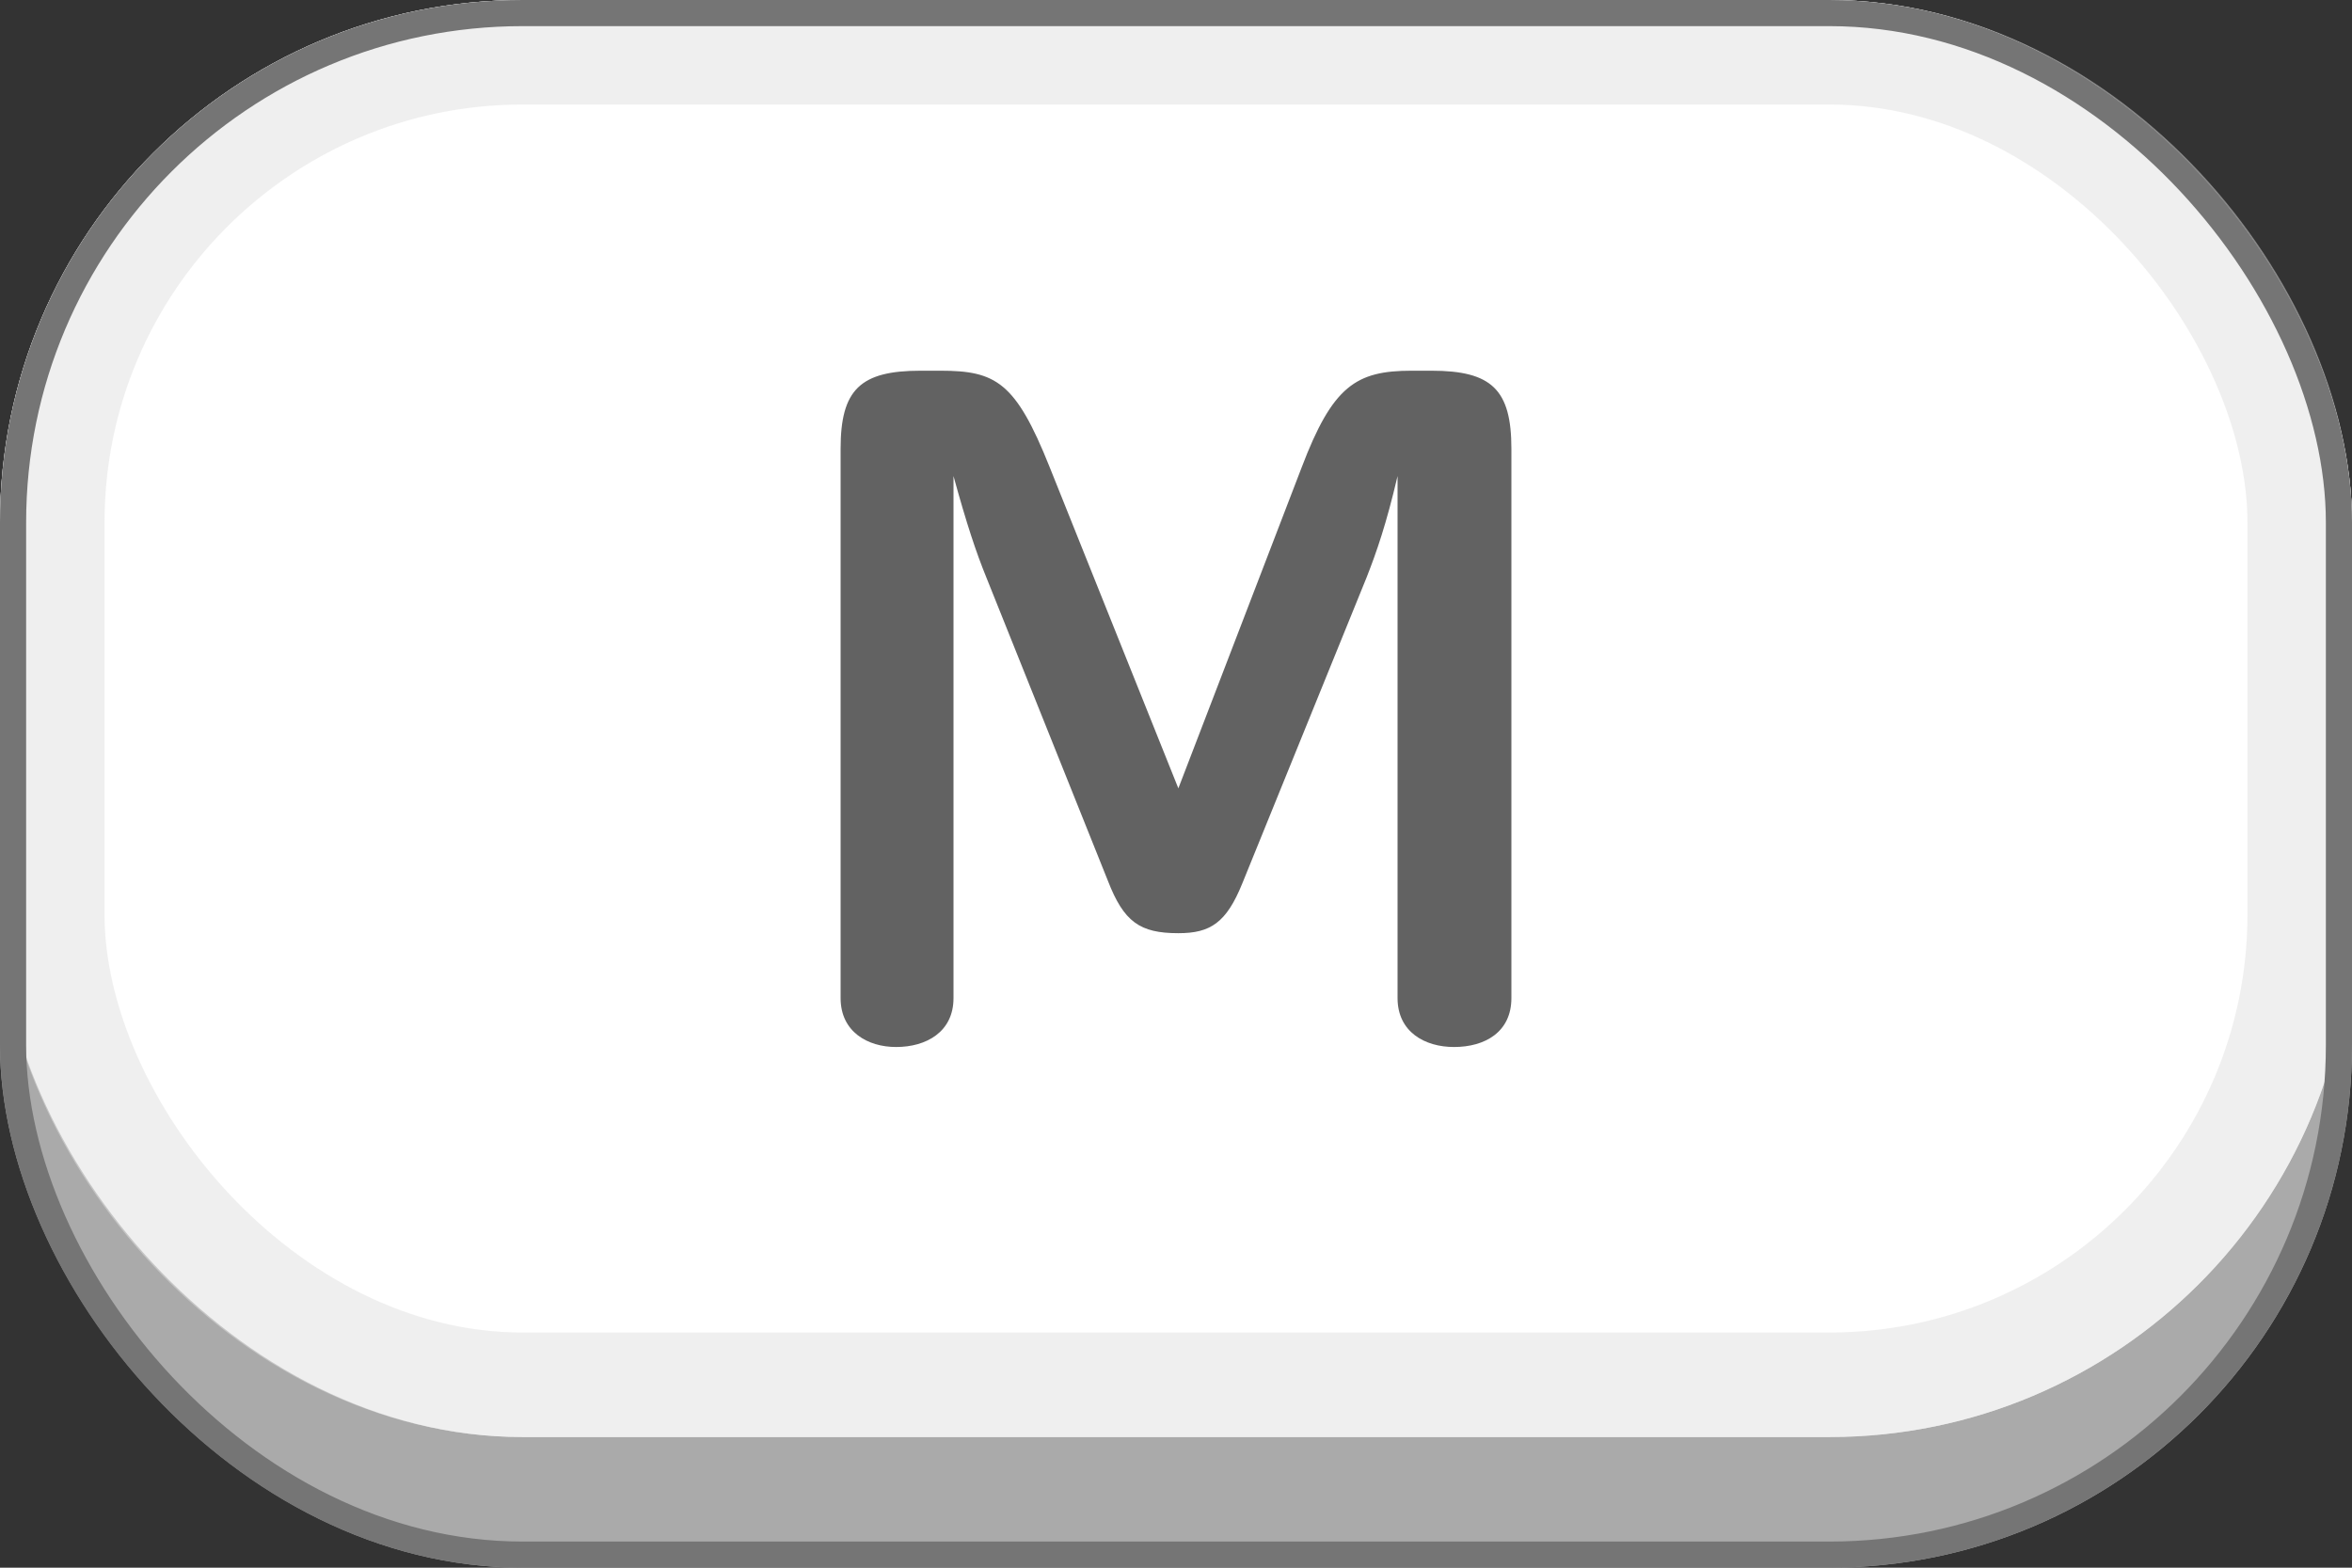
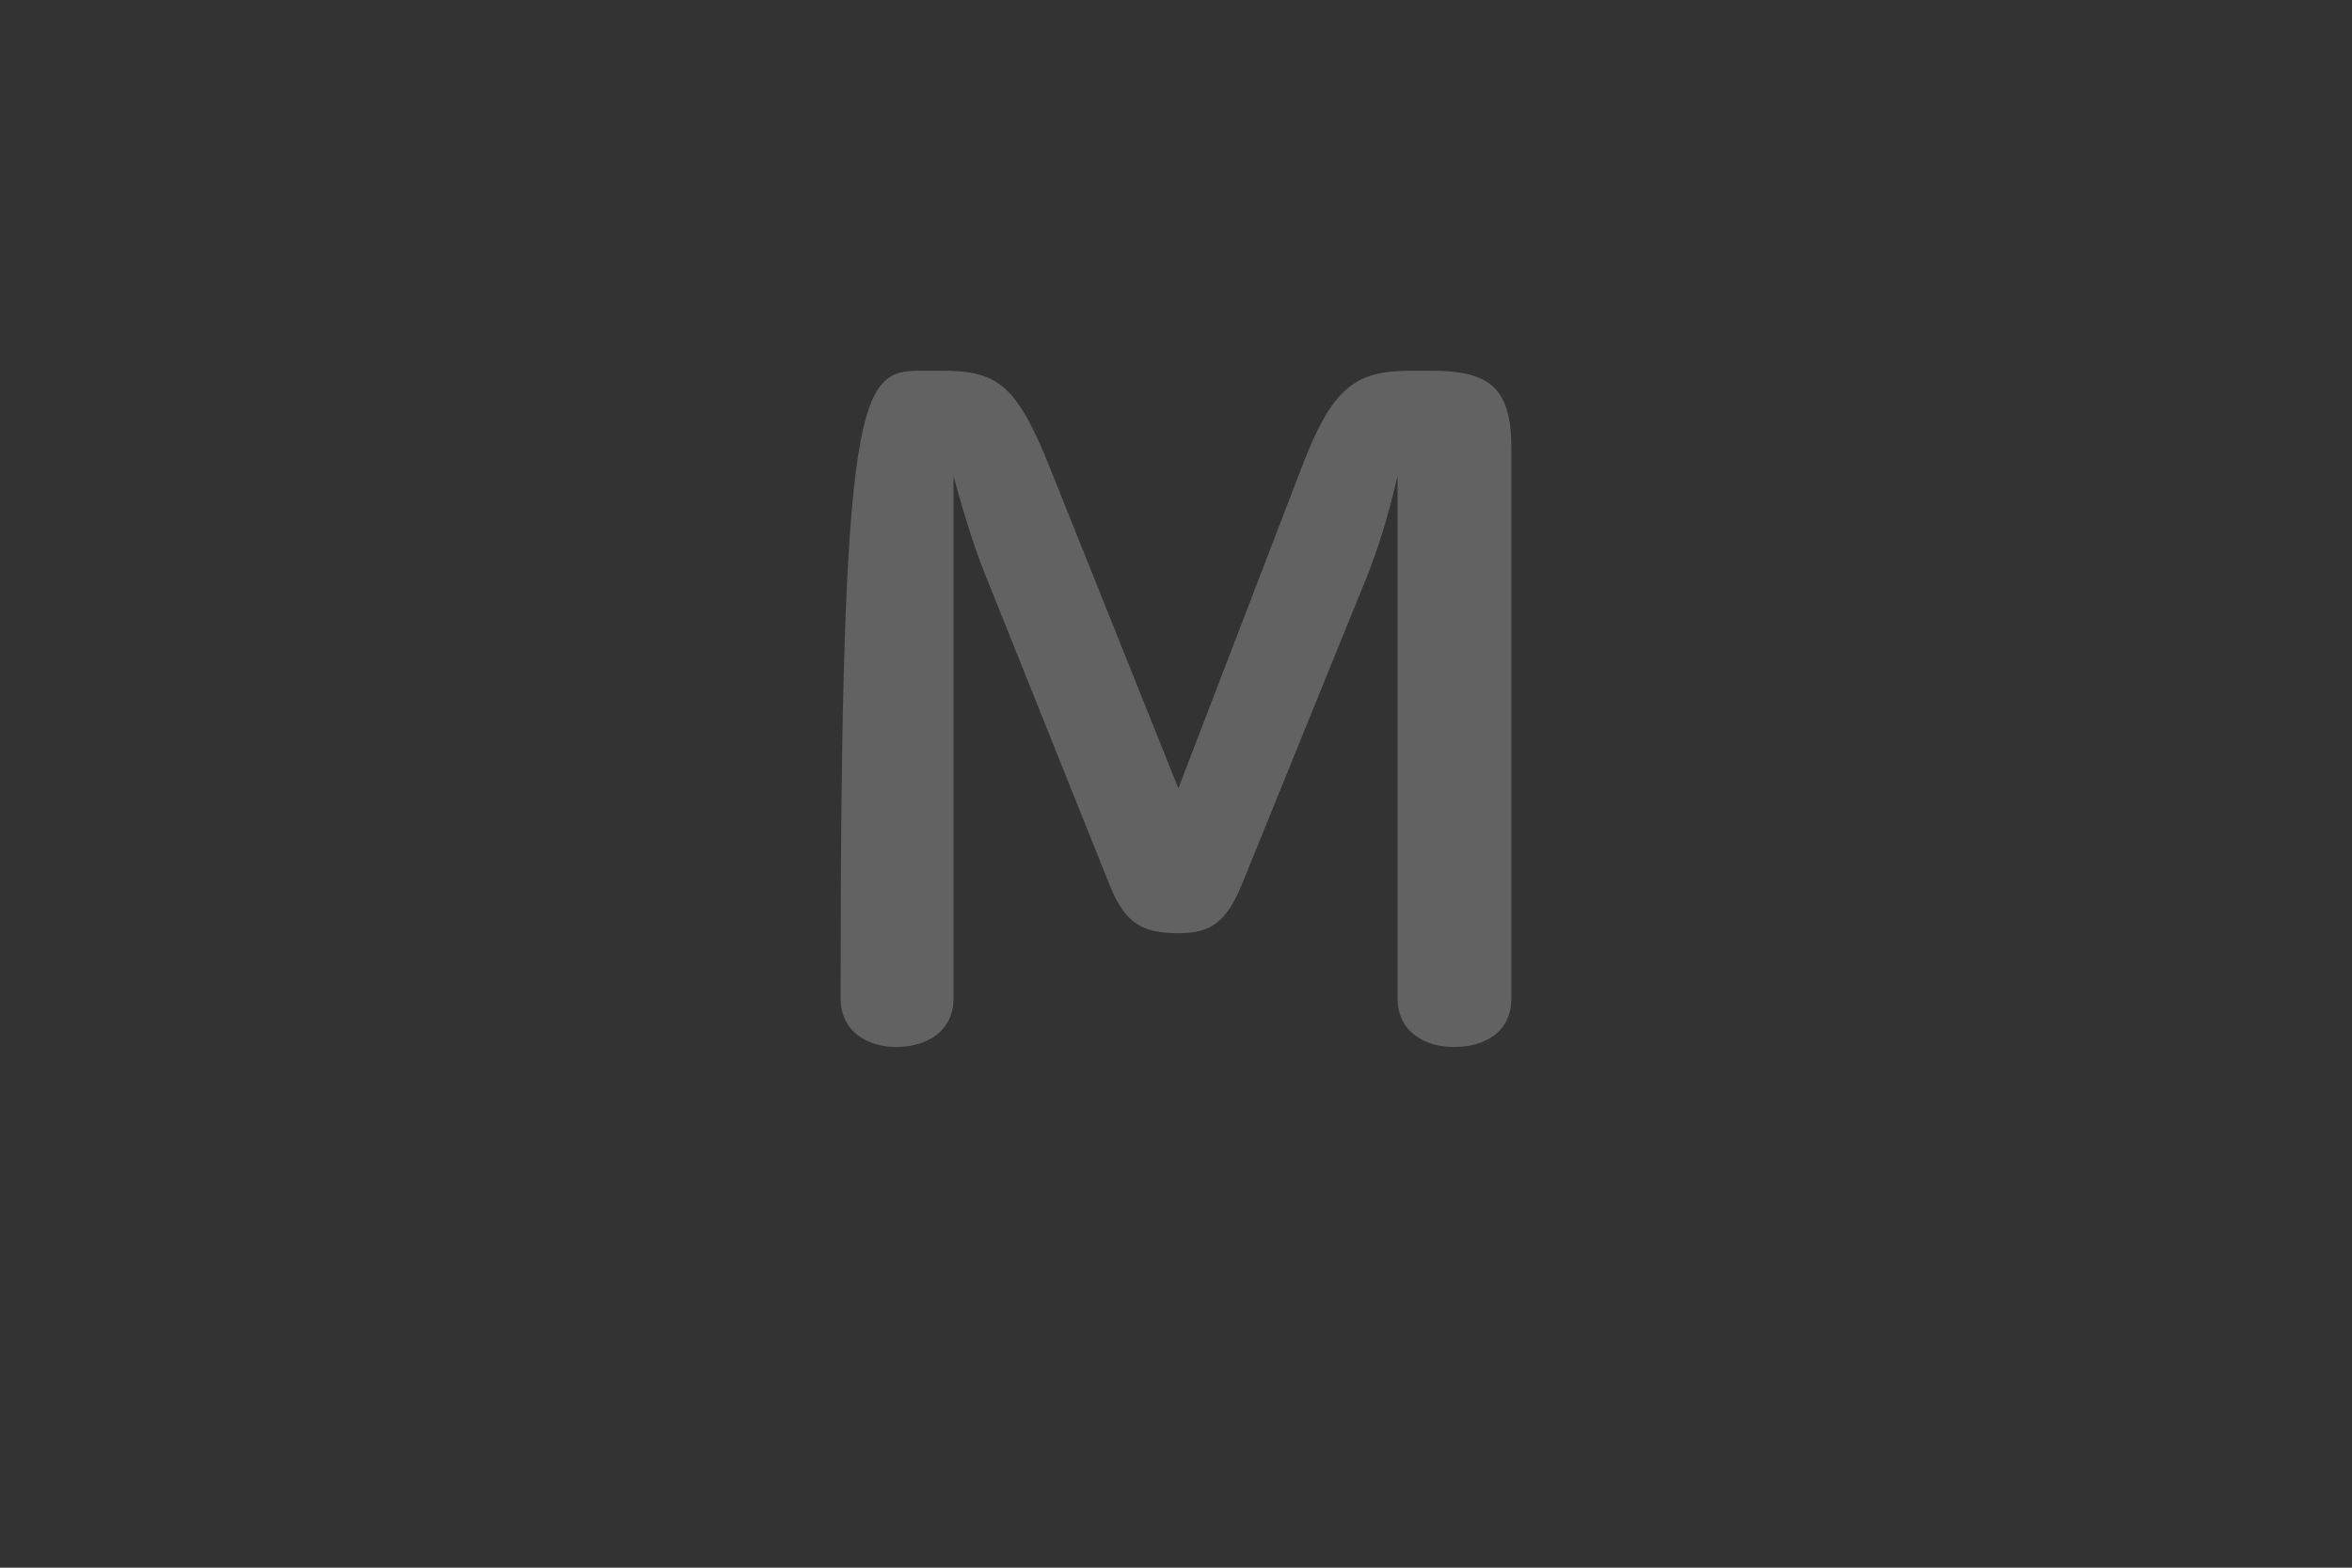
<svg xmlns="http://www.w3.org/2000/svg" width="90" height="60" viewBox="0 0 90 60" fill="none">
  <rect x="0" y="0" width="90" height="60" fill="#333333" stroke="none" />
-   <rect width="90" height="60" rx="20" fill="#AAAAAA" />
-   <rect width="90" height="55" rx="20" fill="white" />
-   <rect x="2" y="2" width="86" height="51" rx="18" stroke="#E0E0E0" stroke-opacity="0.5" stroke-width="4" />
-   <rect x="0.5" y="0.5" width="89" height="59" rx="19.5" stroke="#757575" />
-   <path d="M35.226 14.188H35.982C38.106 14.188 38.862 14.62 40.158 17.86L45.09 30.172L49.806 17.896C50.994 14.764 51.894 14.188 54.018 14.188H54.774C57.078 14.188 57.834 14.908 57.834 17.176V38.2C57.834 39.496 56.826 40.072 55.638 40.072C54.522 40.072 53.478 39.496 53.478 38.2V18.22C53.046 20.056 52.686 21.1 52.29 22.108L47.538 33.808C46.926 35.32 46.314 35.716 45.09 35.716C43.614 35.716 43.002 35.284 42.39 33.7L37.746 22.108C37.35 21.136 36.99 20.056 36.486 18.22V38.2C36.486 39.496 35.442 40.072 34.29 40.072C33.21 40.072 32.166 39.496 32.166 38.2V17.176C32.166 14.908 32.922 14.188 35.226 14.188Z" fill="#626262" />
+   <path d="M35.226 14.188H35.982C38.106 14.188 38.862 14.62 40.158 17.86L45.09 30.172L49.806 17.896C50.994 14.764 51.894 14.188 54.018 14.188H54.774C57.078 14.188 57.834 14.908 57.834 17.176V38.2C57.834 39.496 56.826 40.072 55.638 40.072C54.522 40.072 53.478 39.496 53.478 38.2V18.22C53.046 20.056 52.686 21.1 52.29 22.108L47.538 33.808C46.926 35.32 46.314 35.716 45.09 35.716C43.614 35.716 43.002 35.284 42.39 33.7L37.746 22.108C37.35 21.136 36.99 20.056 36.486 18.22V38.2C36.486 39.496 35.442 40.072 34.29 40.072C33.21 40.072 32.166 39.496 32.166 38.2C32.166 14.908 32.922 14.188 35.226 14.188Z" fill="#626262" />
</svg>